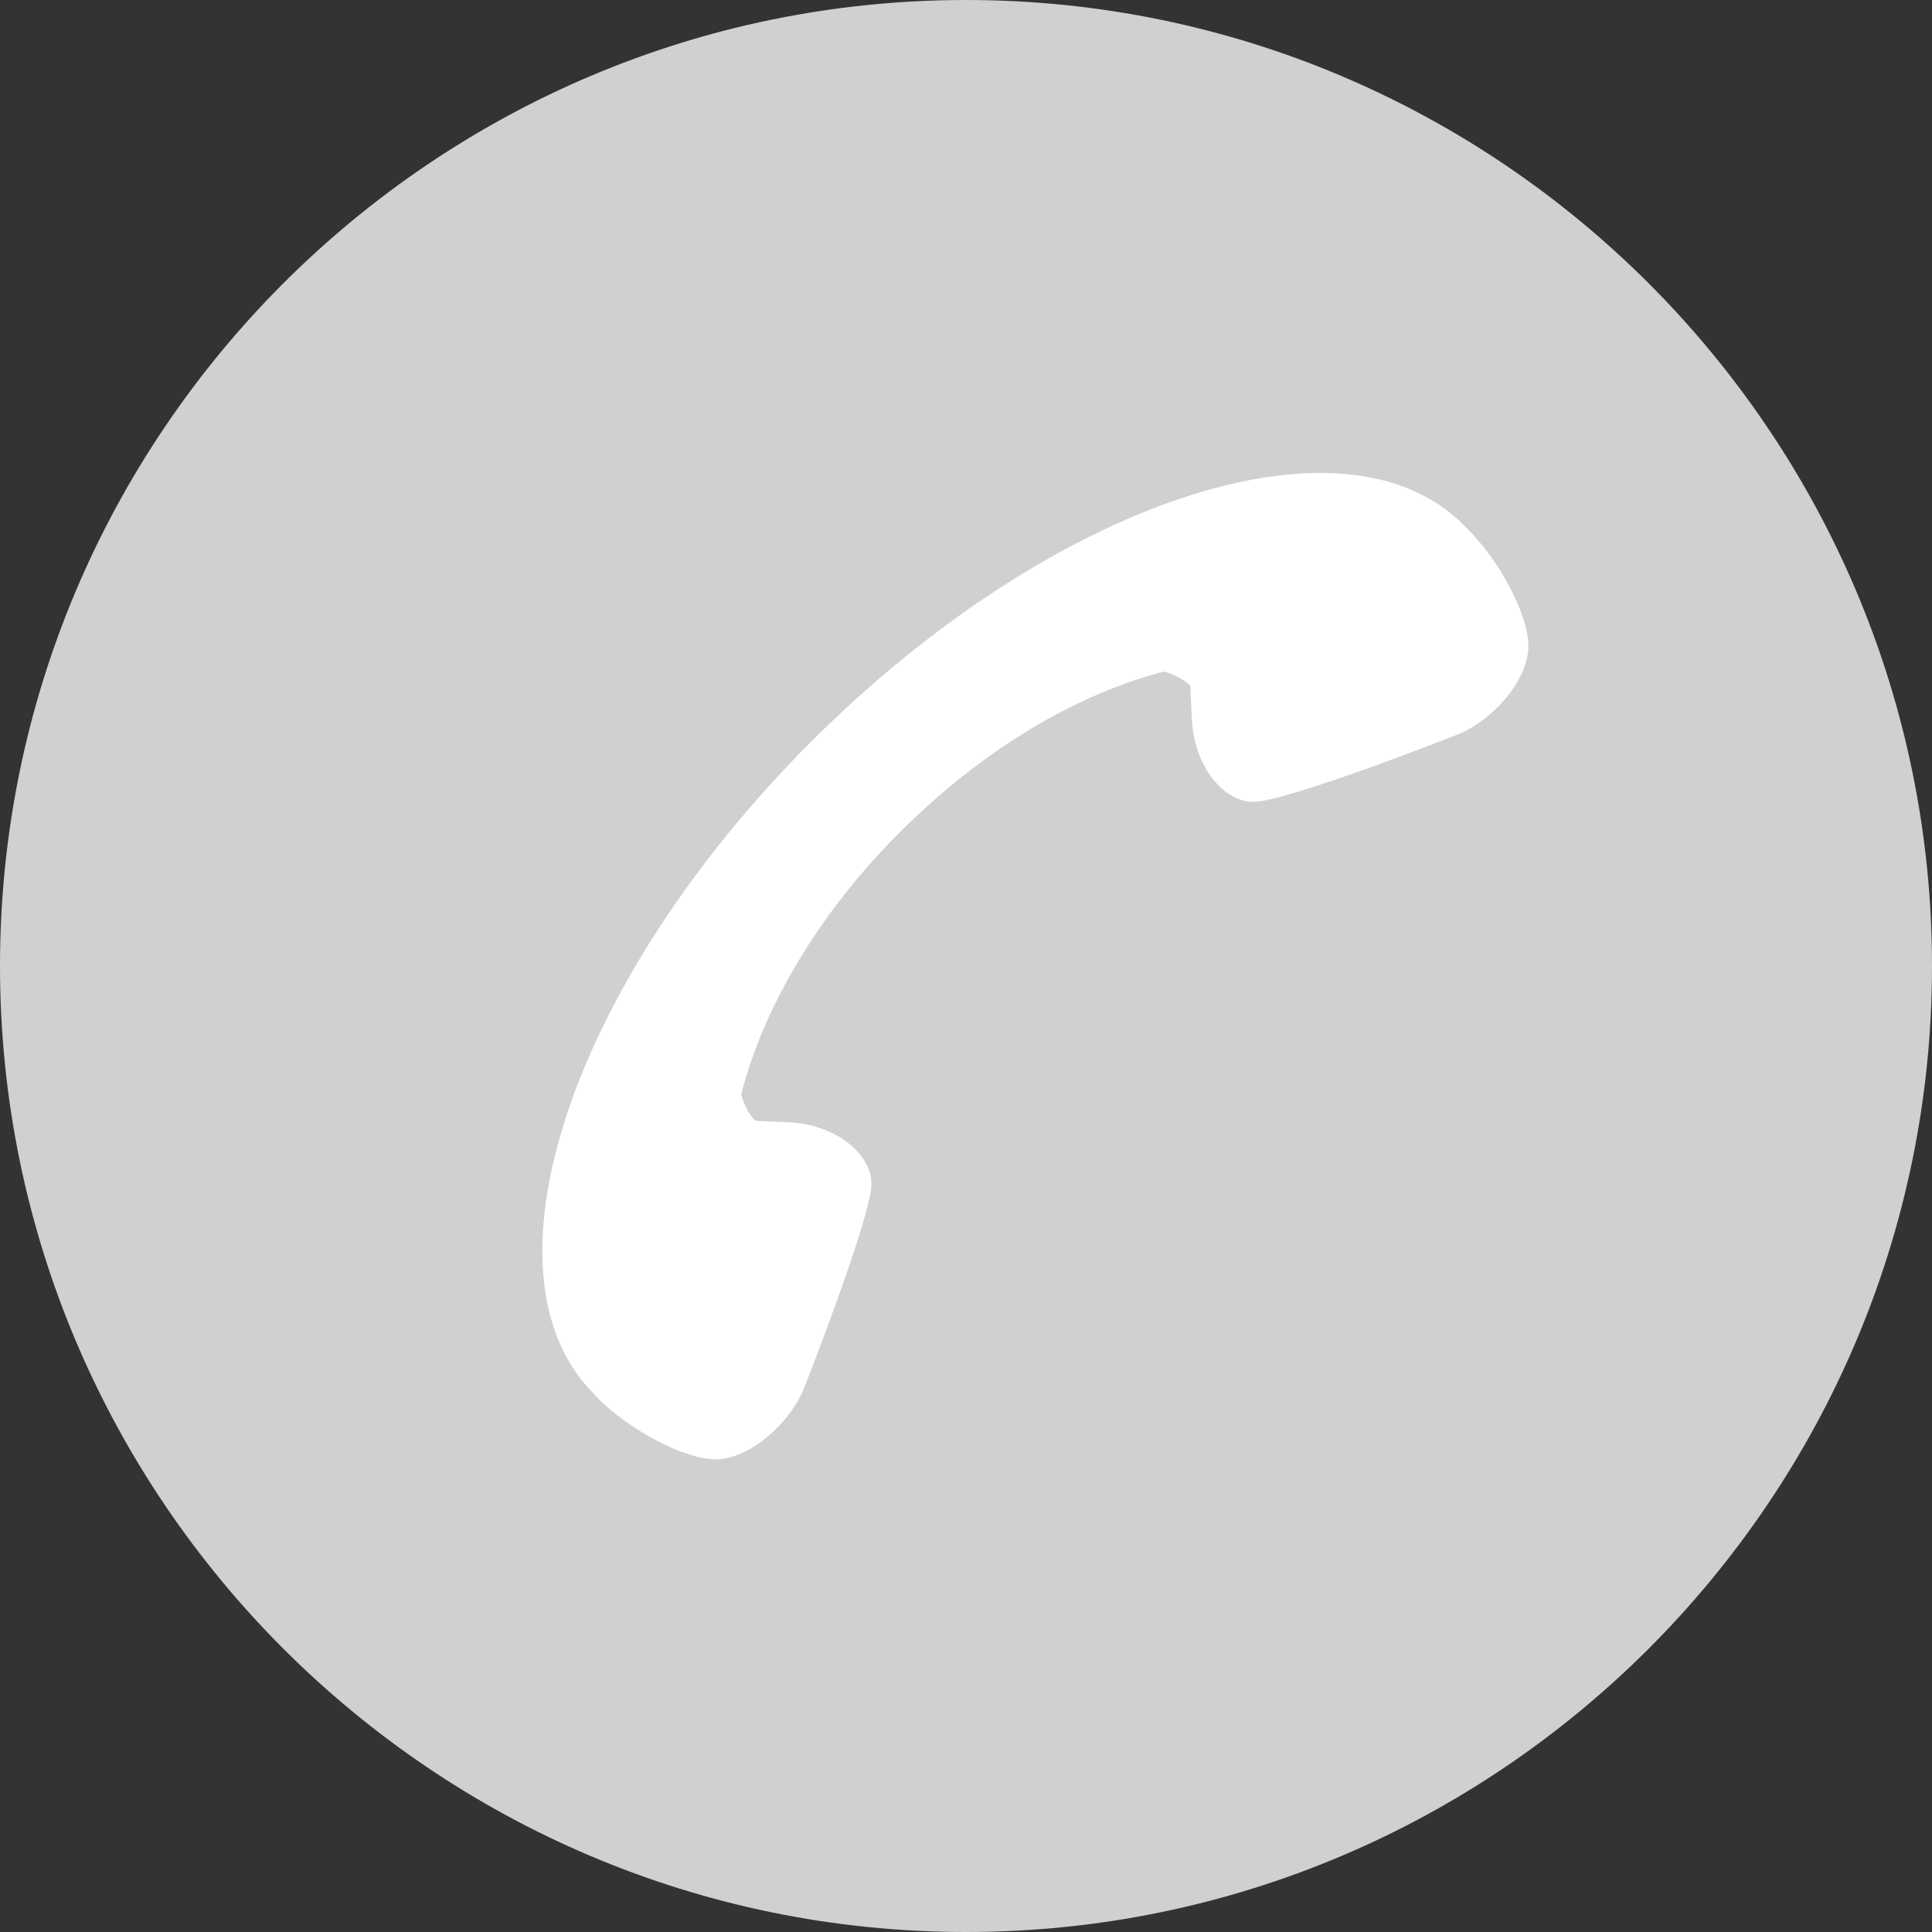
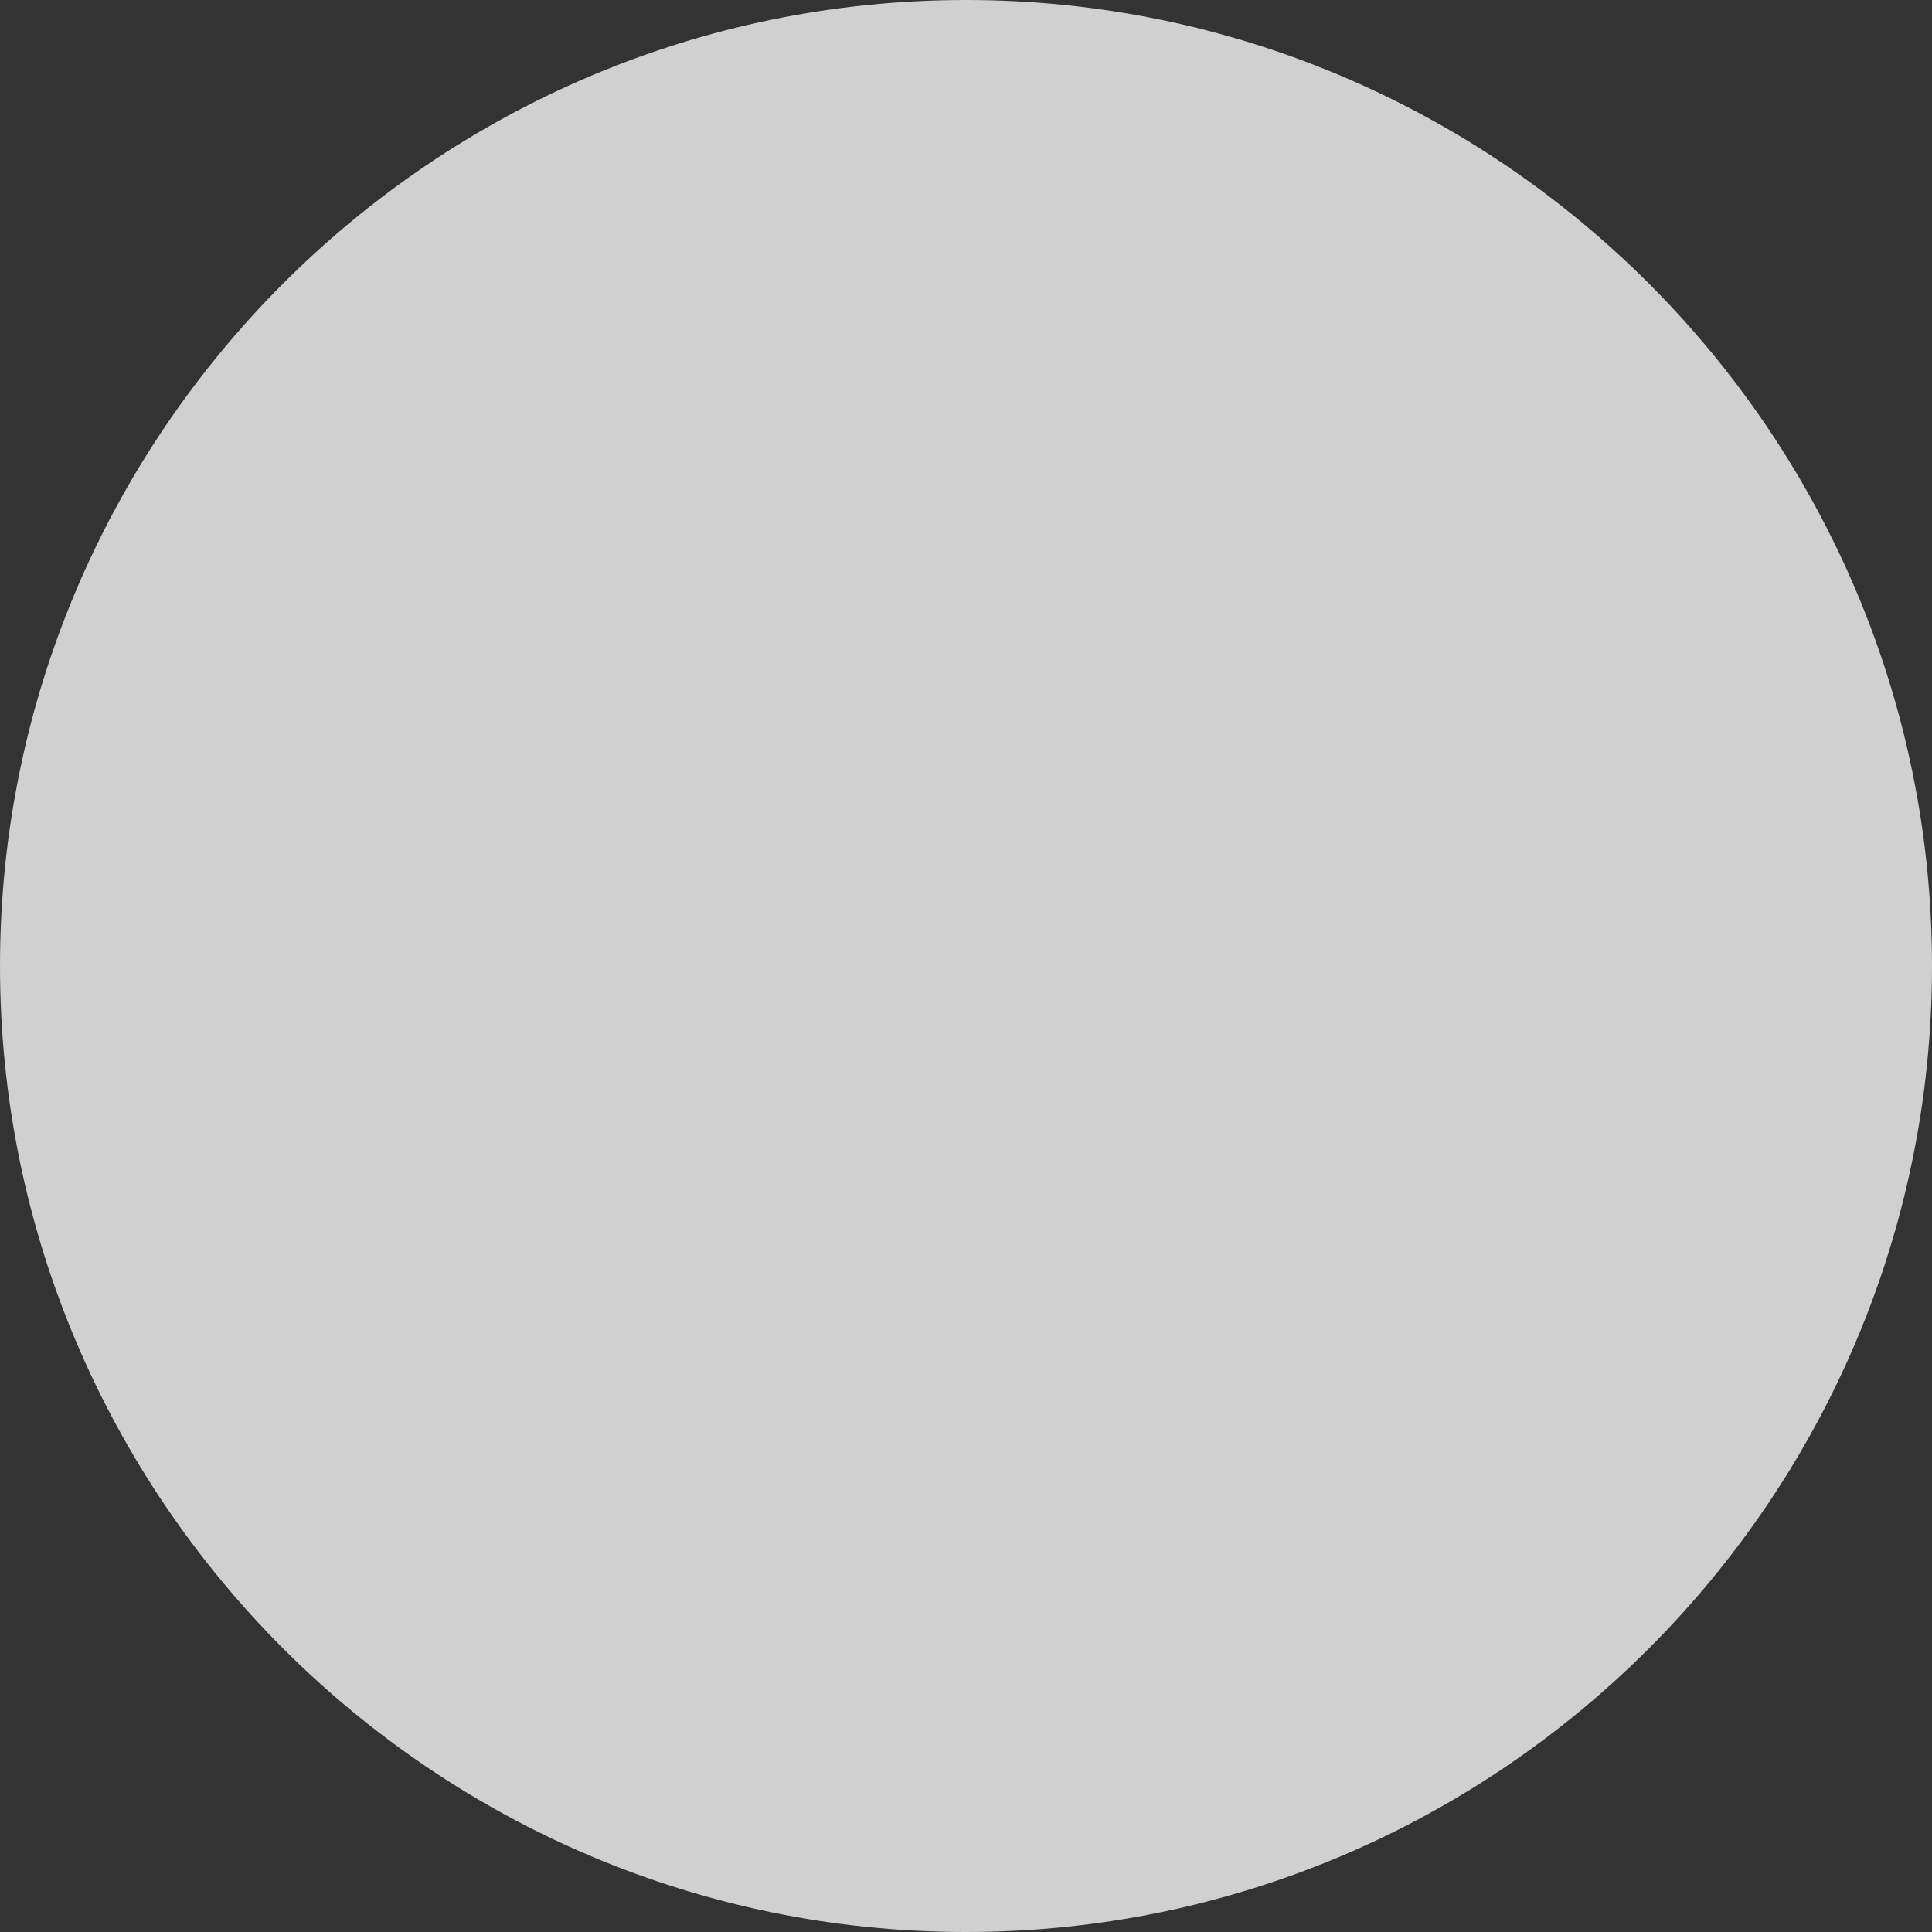
<svg xmlns="http://www.w3.org/2000/svg" id="Ebene_2" data-name="Ebene 2" viewBox="0 0 39.44 39.44">
  <rect x="0" y="0" width="39.44" height="39.44" fill="#333333" stroke="none" />
  <defs>
    <style>
      .cls-1 {
        fill: #d0d0d0;
      }

      .cls-1, .cls-2 {
        stroke-width: 0px;
      }

      .cls-2 {
        fill: #fff;
      }
    </style>
  </defs>
  <g id="Ebene_1-2" data-name="Ebene 1">
    <g>
      <path class="cls-1" d="M19.72,0C8.85,0,0,8.85,0,19.72s8.85,19.72,19.72,19.72,19.72-8.85,19.72-19.72S30.59,0,19.72,0Z" />
-       <path class="cls-2" d="M29.95,10.78s-.06-.04-.08-.07h0c-2.45-2.46-8.41-.47-13.31,4.43-4.9,4.9-6.89,10.86-4.44,13.31h0s.04.05.07.08c.66.66,1.73,1.23,2.37,1.26.64.03,1.46-.6,1.83-1.39,0,0,1.43-3.62,1.4-4.26-.03-.64-.79-1.19-1.69-1.23l-.68-.03c-.14-.14-.23-.33-.29-.54.45-1.75,1.56-3.68,3.26-5.37,1.69-1.69,3.62-2.81,5.37-3.26.21.06.4.15.54.29l.03.68c.04.9.59,1.66,1.23,1.69.64.03,4.26-1.4,4.26-1.4.79-.37,1.41-1.19,1.38-1.83-.03-.64-.59-1.7-1.26-2.36Z" />
    </g>
  </g>
</svg>